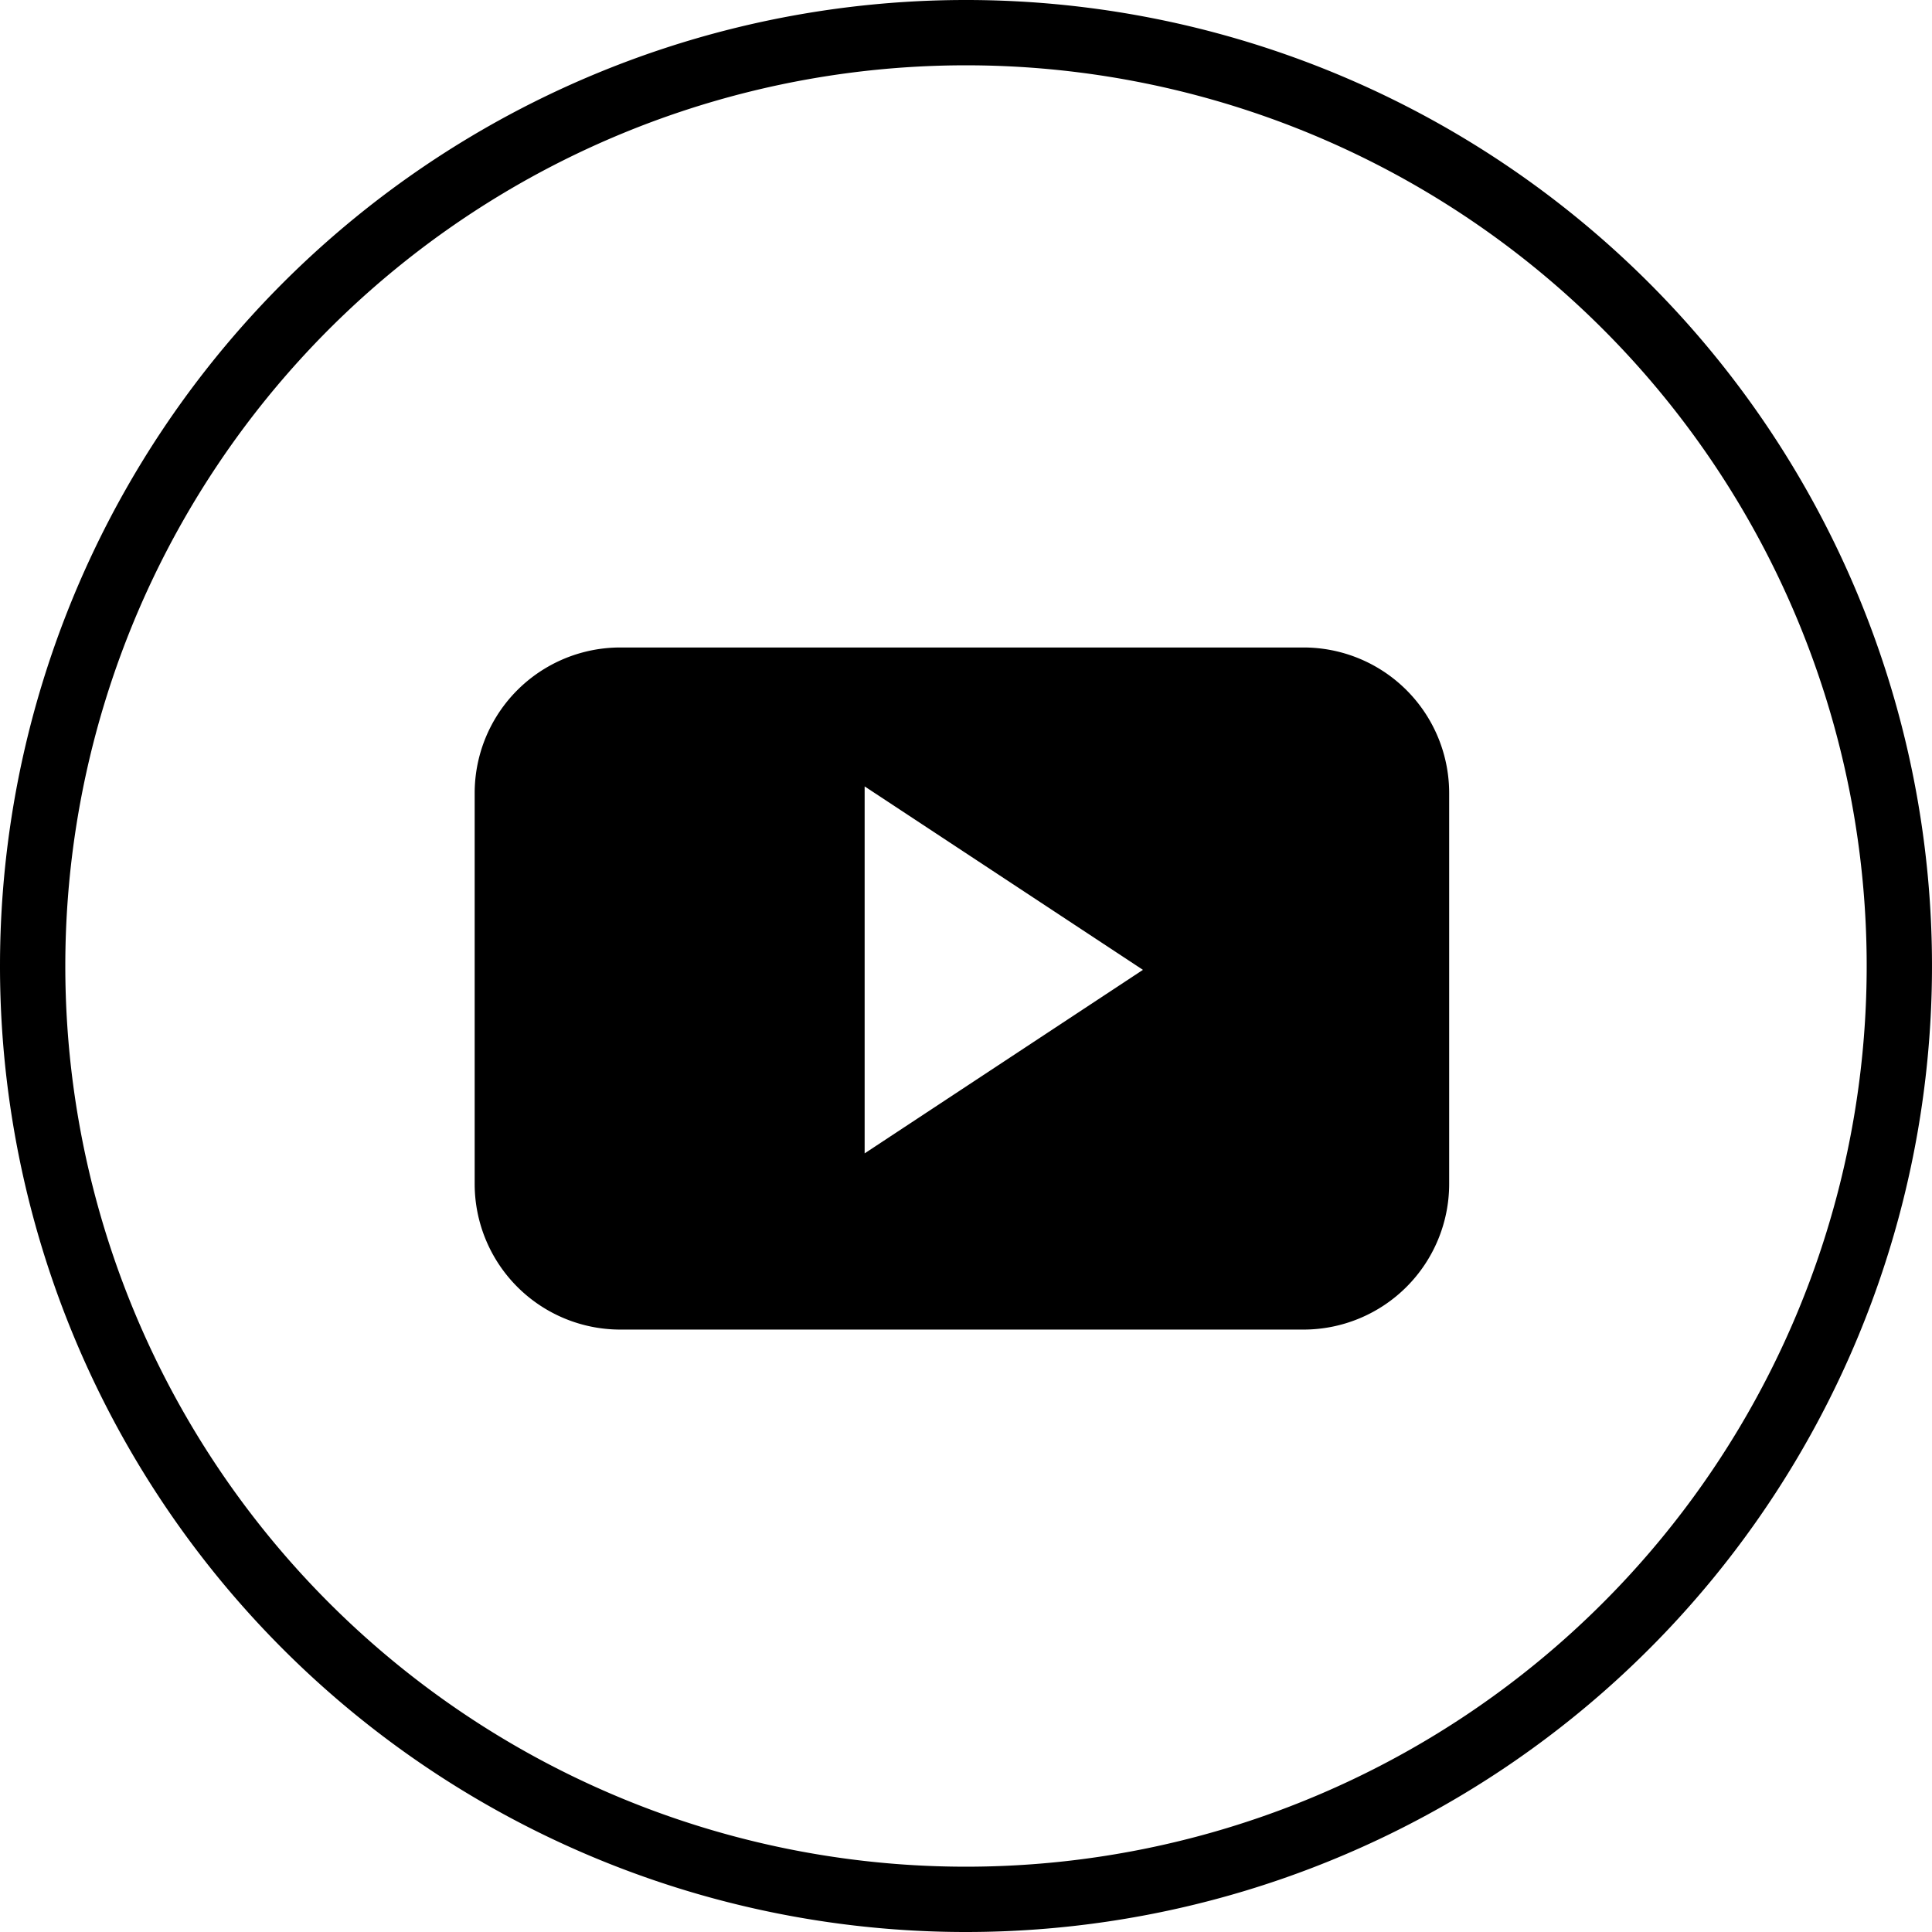
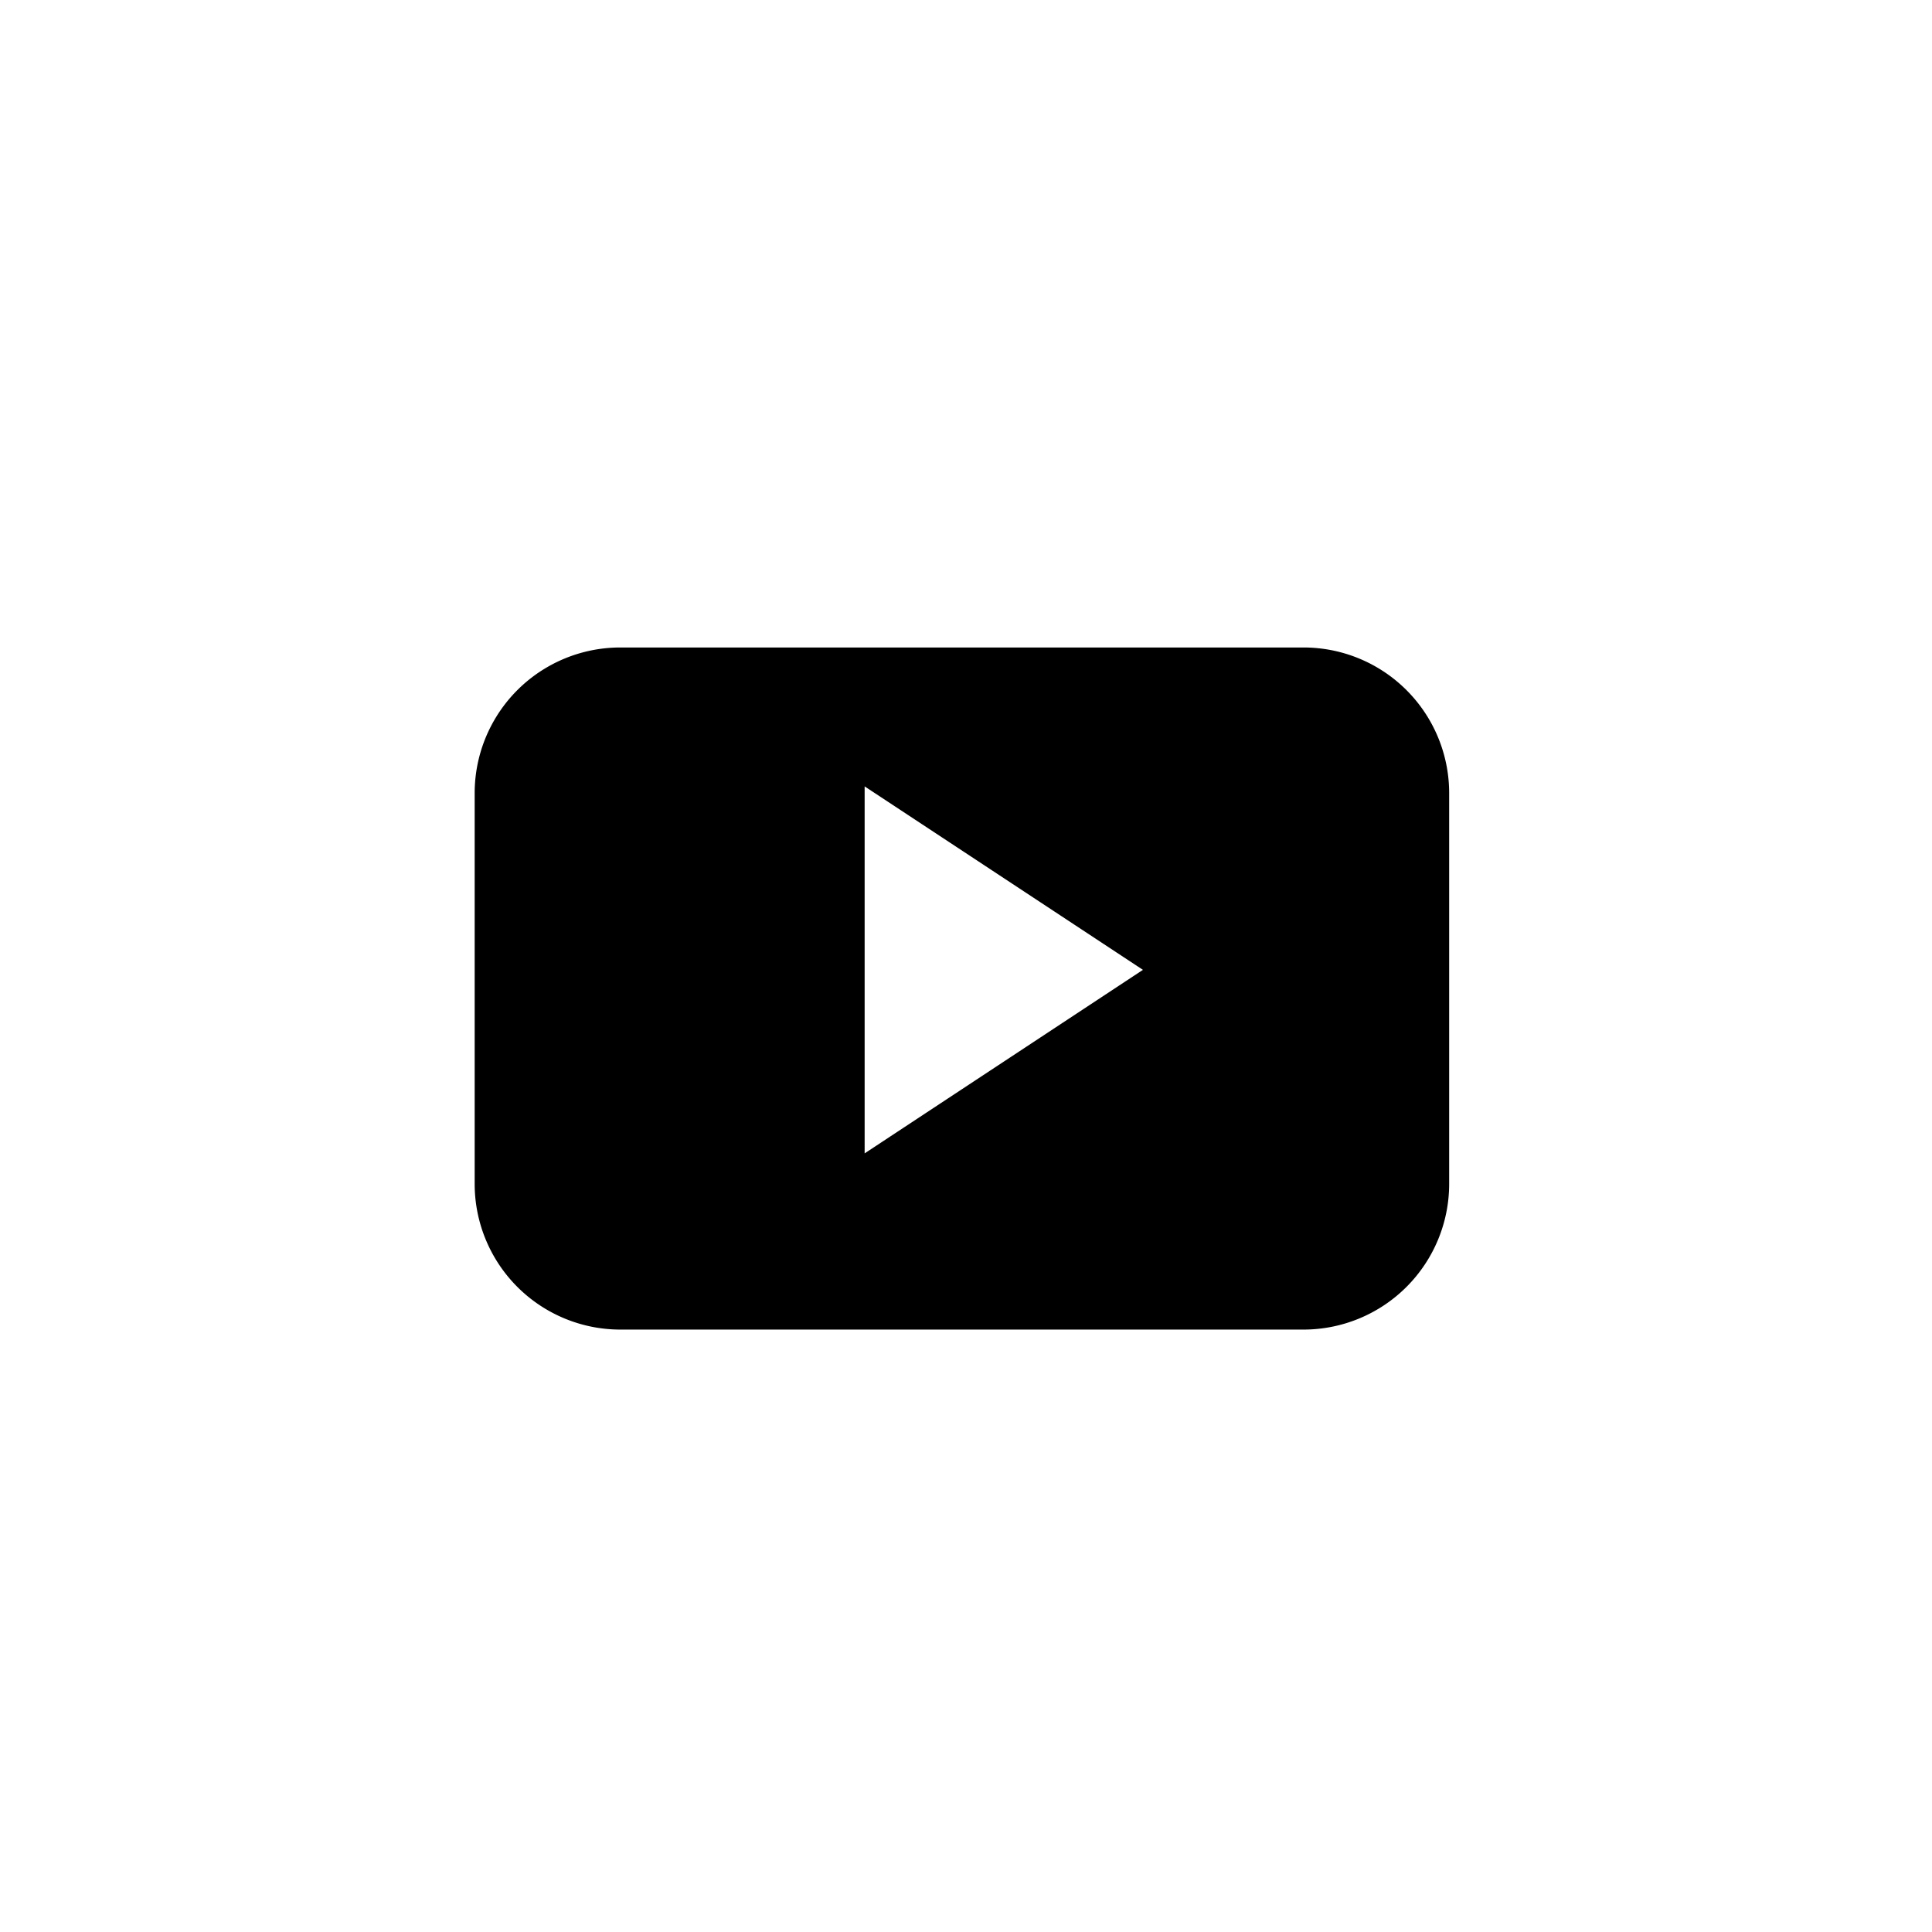
<svg xmlns="http://www.w3.org/2000/svg" width="29.582" height="29.582" viewBox="0 0 29.582 29.582">
  <g transform="translate(8494.082 1374)">
-     <path d="M16.291,30.582h0A14.291,14.291,0,0,1,2,16.291H2A14.291,14.291,0,1,1,16.291,30.582Z" transform="translate(-8495.582 -1375.5)" fill="none" stroke="#000" stroke-miterlimit="10" stroke-width="1" />
    <path d="M37.15,32.069a2.23,2.23,0,0,0-2.23-2.231H24.459a2.23,2.23,0,0,0-2.23,2.231v5.982a2.231,2.231,0,0,0,2.23,2.231H34.92a2.231,2.231,0,0,0,2.23-2.231ZM28.2,37.584V31.965l4.261,2.809Z" transform="translate(-8509.043 -1393.924)" fill-rule="evenodd" />
  </g>
</svg>